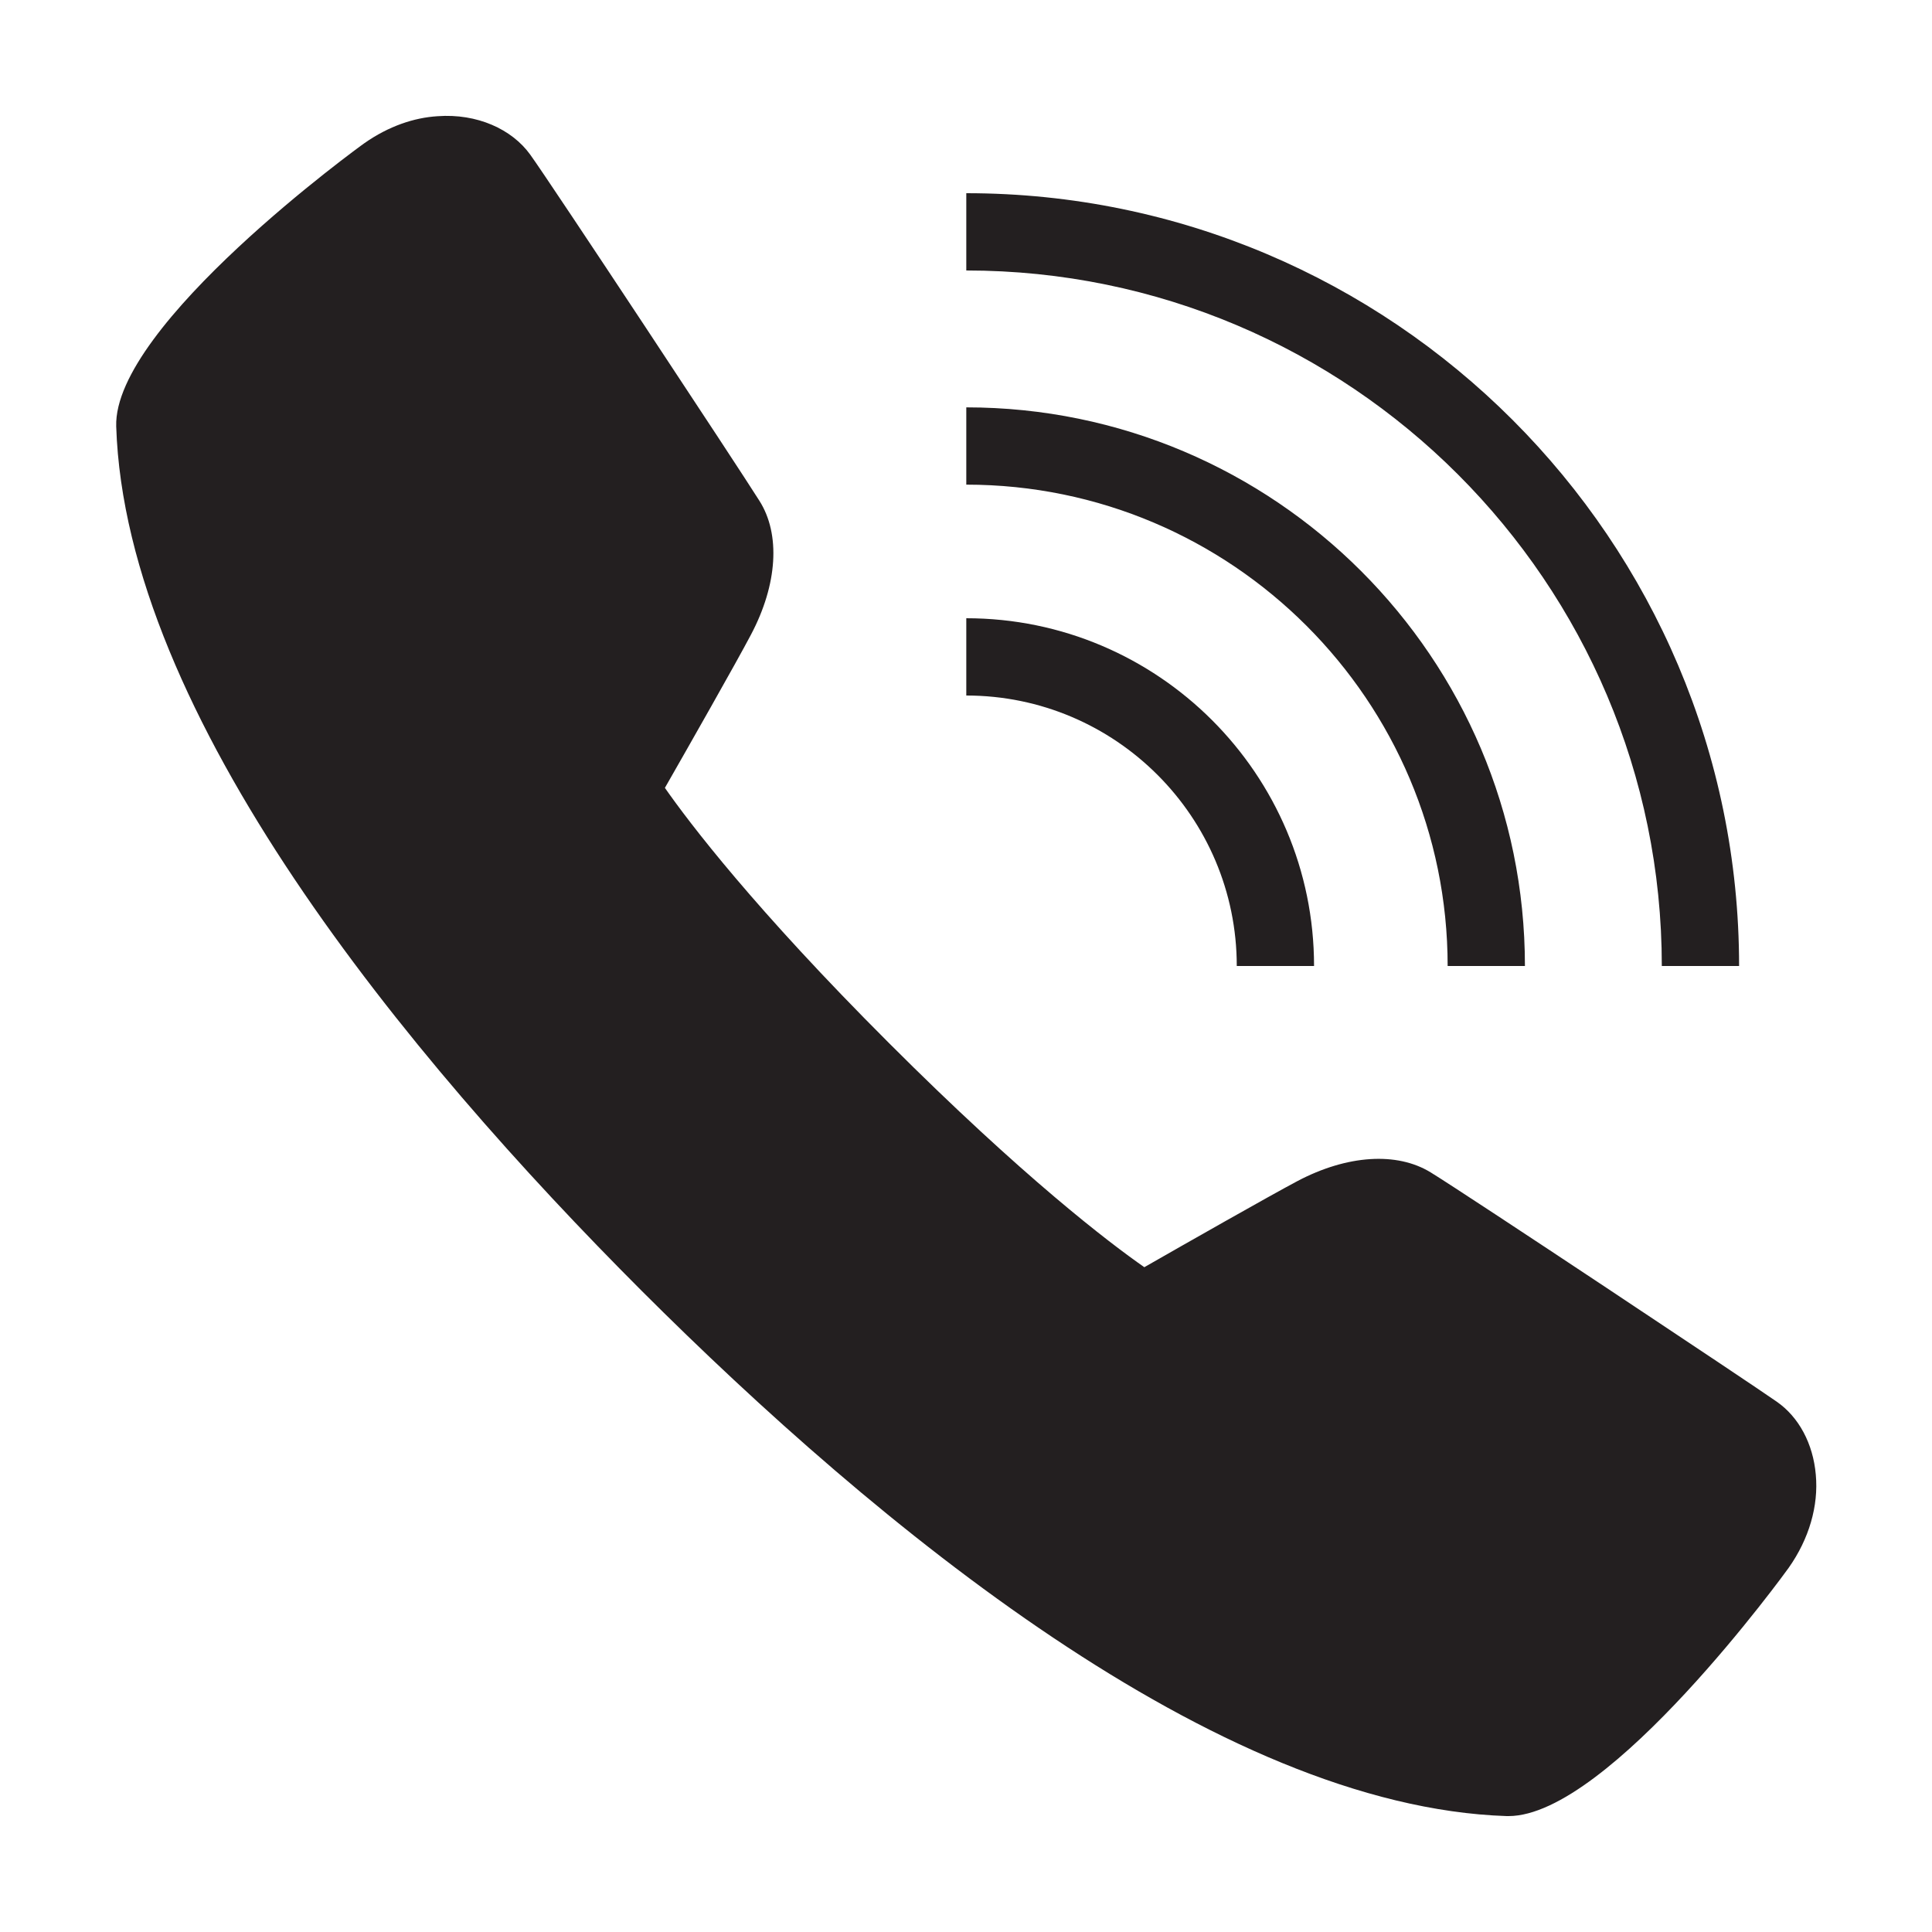
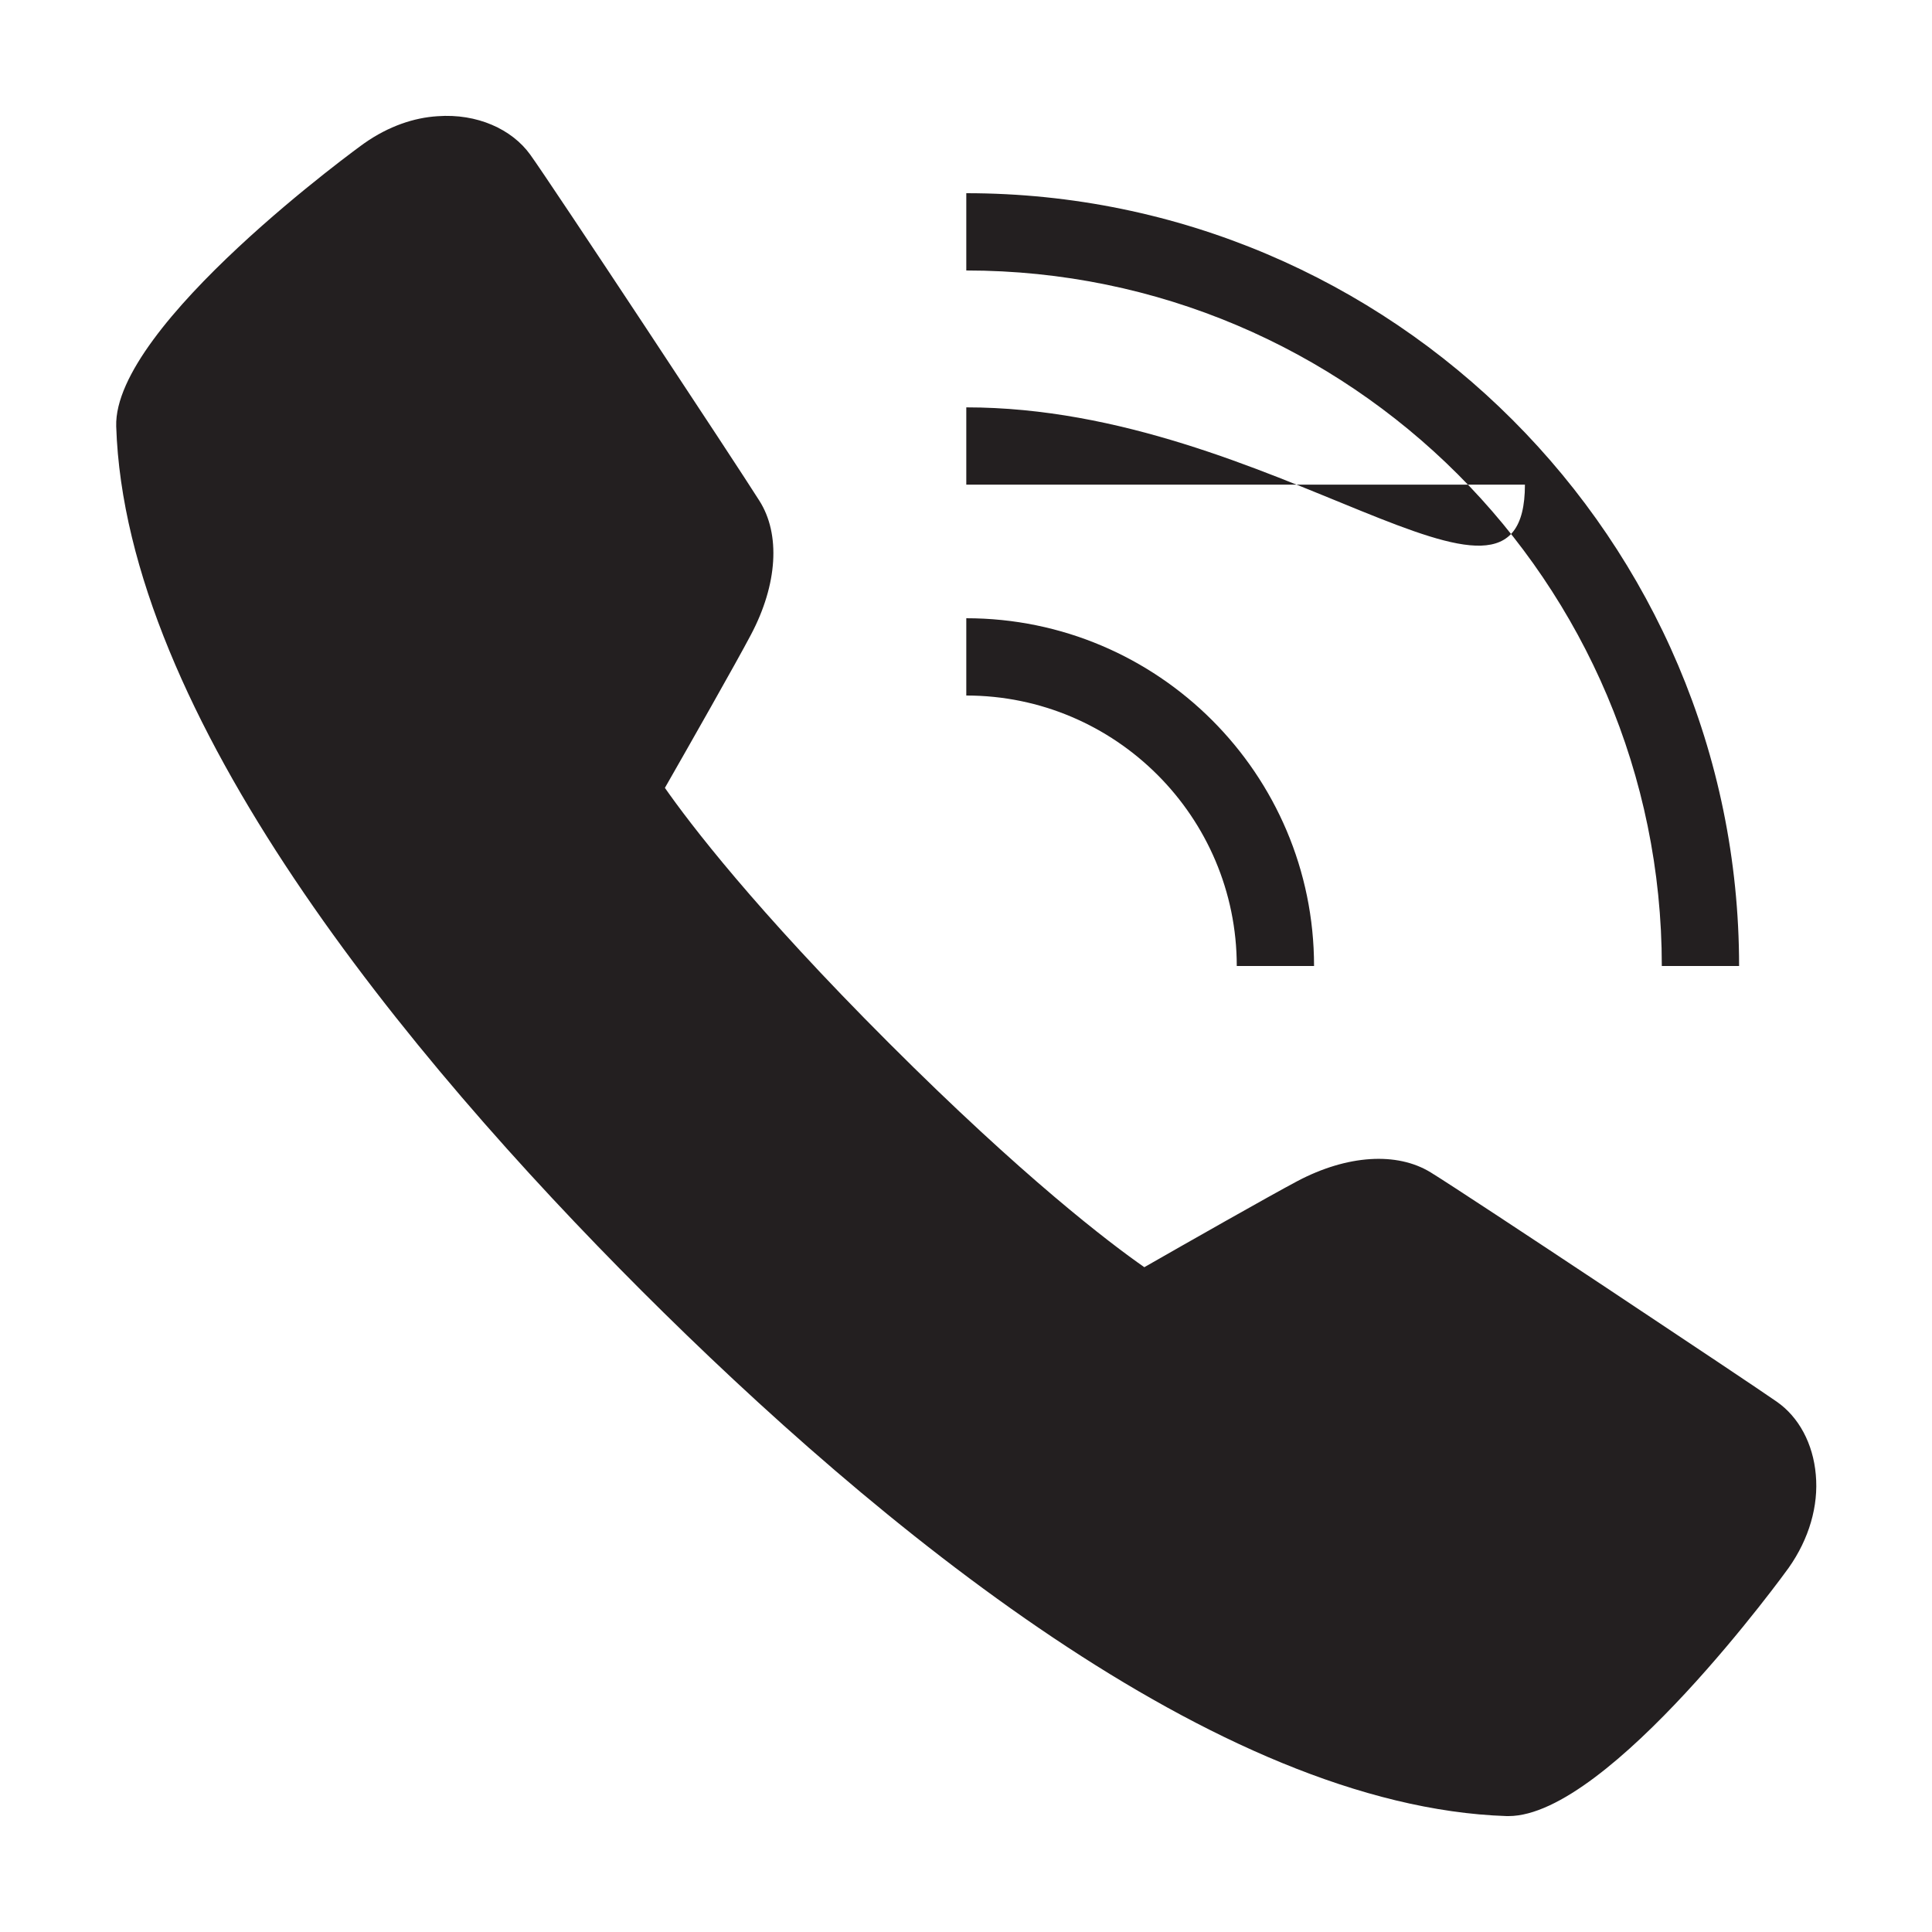
<svg xmlns="http://www.w3.org/2000/svg" width="20" height="20" viewBox="0 0 20 20" fill="none">
-   <path d="M4.53 1.203C4.286 1.218 4.024 1.306 3.774 1.481C3.747 1.498 1.171 3.365 1.203 4.414C1.299 7.407 4.213 10.931 6.641 13.361C9.069 15.787 12.591 18.701 15.597 18.8H15.616C16.657 18.8 18.5 16.254 18.517 16.229C18.727 15.931 18.827 15.589 18.797 15.265C18.769 14.945 18.622 14.67 18.394 14.511C18.122 14.32 15.171 12.357 14.811 12.137C14.46 11.921 13.944 11.956 13.432 12.226C13.143 12.379 12.258 12.882 11.846 13.118C11.482 12.864 10.594 12.189 9.203 10.798C7.811 9.407 7.136 8.518 6.883 8.156C7.119 7.743 7.622 6.859 7.774 6.57C8.049 6.05 8.082 5.529 7.86 5.182C7.649 4.846 5.696 1.887 5.489 1.601C5.299 1.337 4.938 1.173 4.53 1.203ZM10.003 2V2.8C13.974 2.8 17.203 6.029 17.203 10H18.003C18.003 5.589 14.414 2 10.003 2ZM10.003 4.217V5.017C12.752 5.017 14.986 7.253 14.986 10H15.786C15.786 6.81 13.193 4.217 10.003 4.217ZM10.003 6.4V7.2C11.547 7.2 12.803 8.456 12.803 10H13.603C13.603 8.014 11.988 6.4 10.003 6.4Z" fill="#231F20" />
+   <path d="M4.53 1.203C4.286 1.218 4.024 1.306 3.774 1.481C3.747 1.498 1.171 3.365 1.203 4.414C1.299 7.407 4.213 10.931 6.641 13.361C9.069 15.787 12.591 18.701 15.597 18.8H15.616C16.657 18.8 18.5 16.254 18.517 16.229C18.727 15.931 18.827 15.589 18.797 15.265C18.769 14.945 18.622 14.67 18.394 14.511C18.122 14.32 15.171 12.357 14.811 12.137C14.46 11.921 13.944 11.956 13.432 12.226C13.143 12.379 12.258 12.882 11.846 13.118C11.482 12.864 10.594 12.189 9.203 10.798C7.811 9.407 7.136 8.518 6.883 8.156C7.119 7.743 7.622 6.859 7.774 6.57C8.049 6.05 8.082 5.529 7.86 5.182C7.649 4.846 5.696 1.887 5.489 1.601C5.299 1.337 4.938 1.173 4.53 1.203ZM10.003 2V2.8C13.974 2.8 17.203 6.029 17.203 10H18.003C18.003 5.589 14.414 2 10.003 2ZM10.003 4.217V5.017H15.786C15.786 6.81 13.193 4.217 10.003 4.217ZM10.003 6.4V7.2C11.547 7.2 12.803 8.456 12.803 10H13.603C13.603 8.014 11.988 6.4 10.003 6.4Z" fill="#231F20" />
</svg>